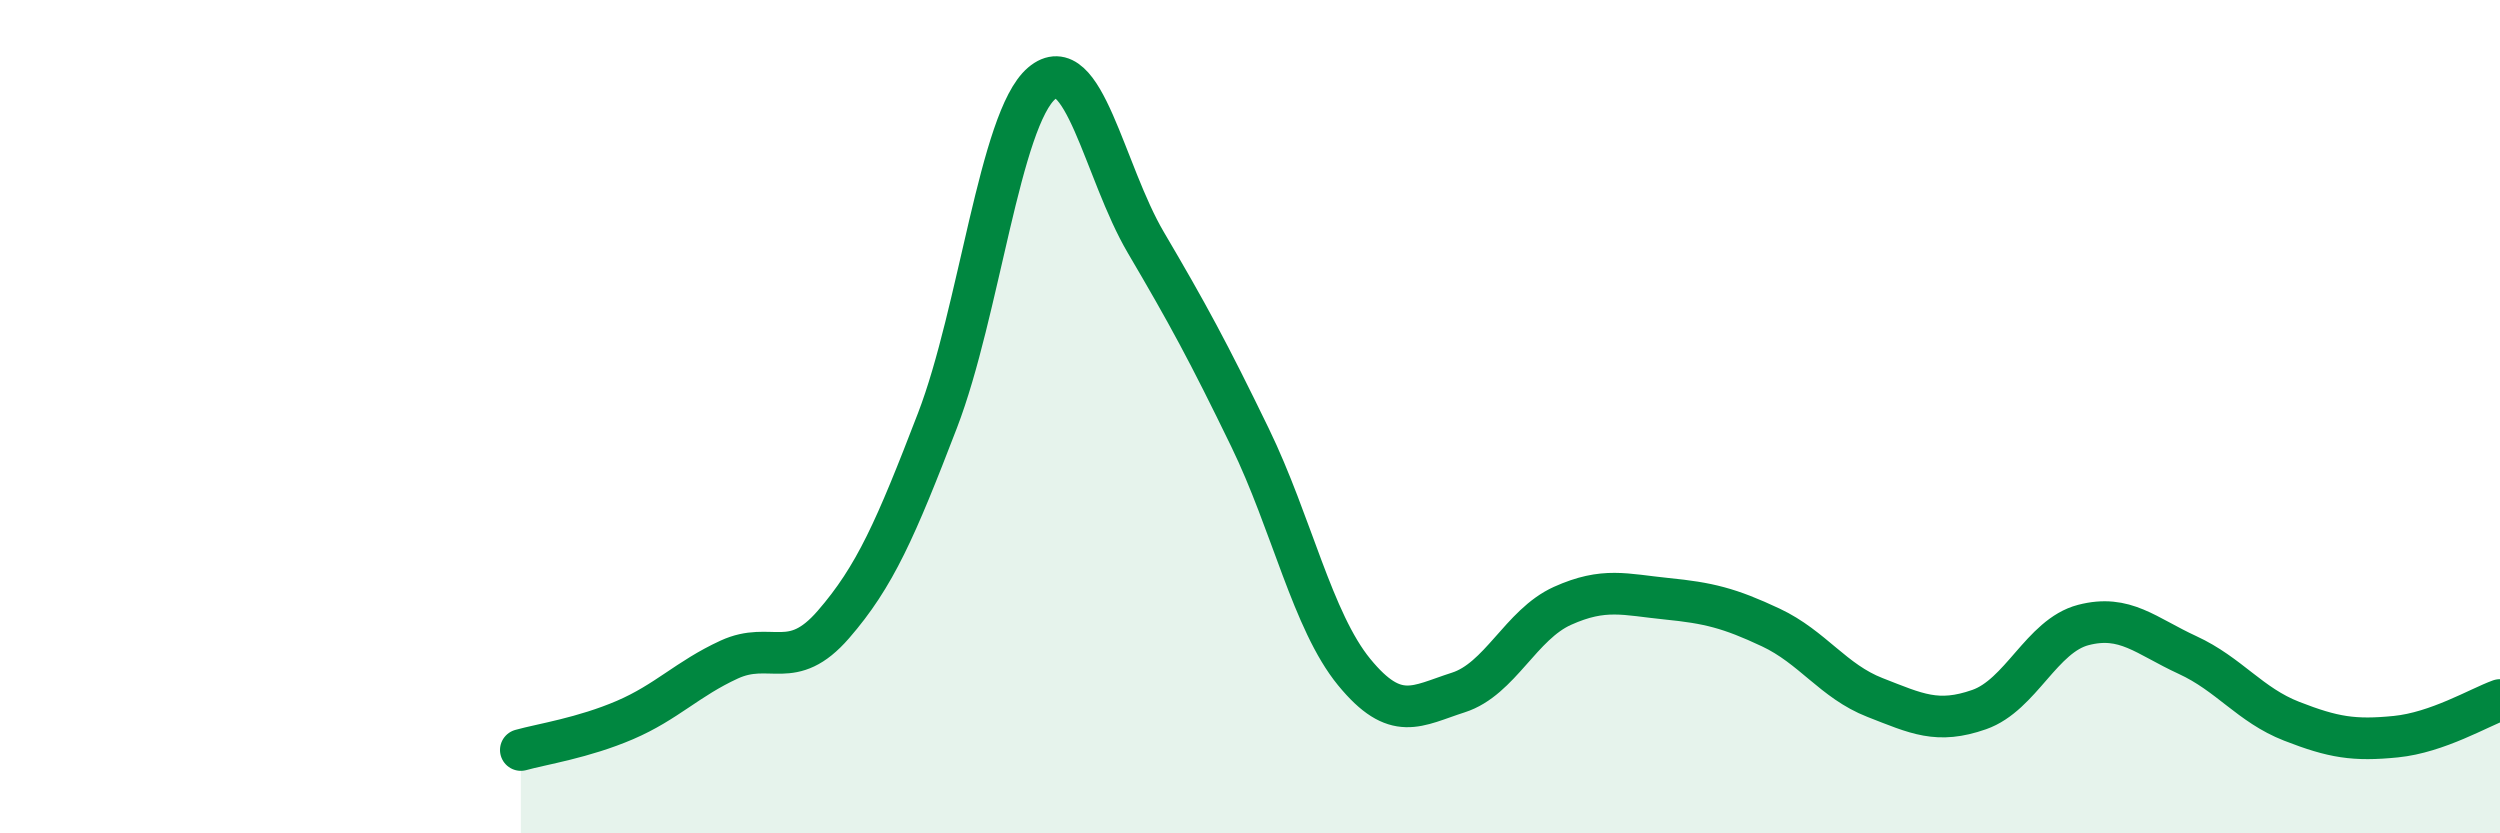
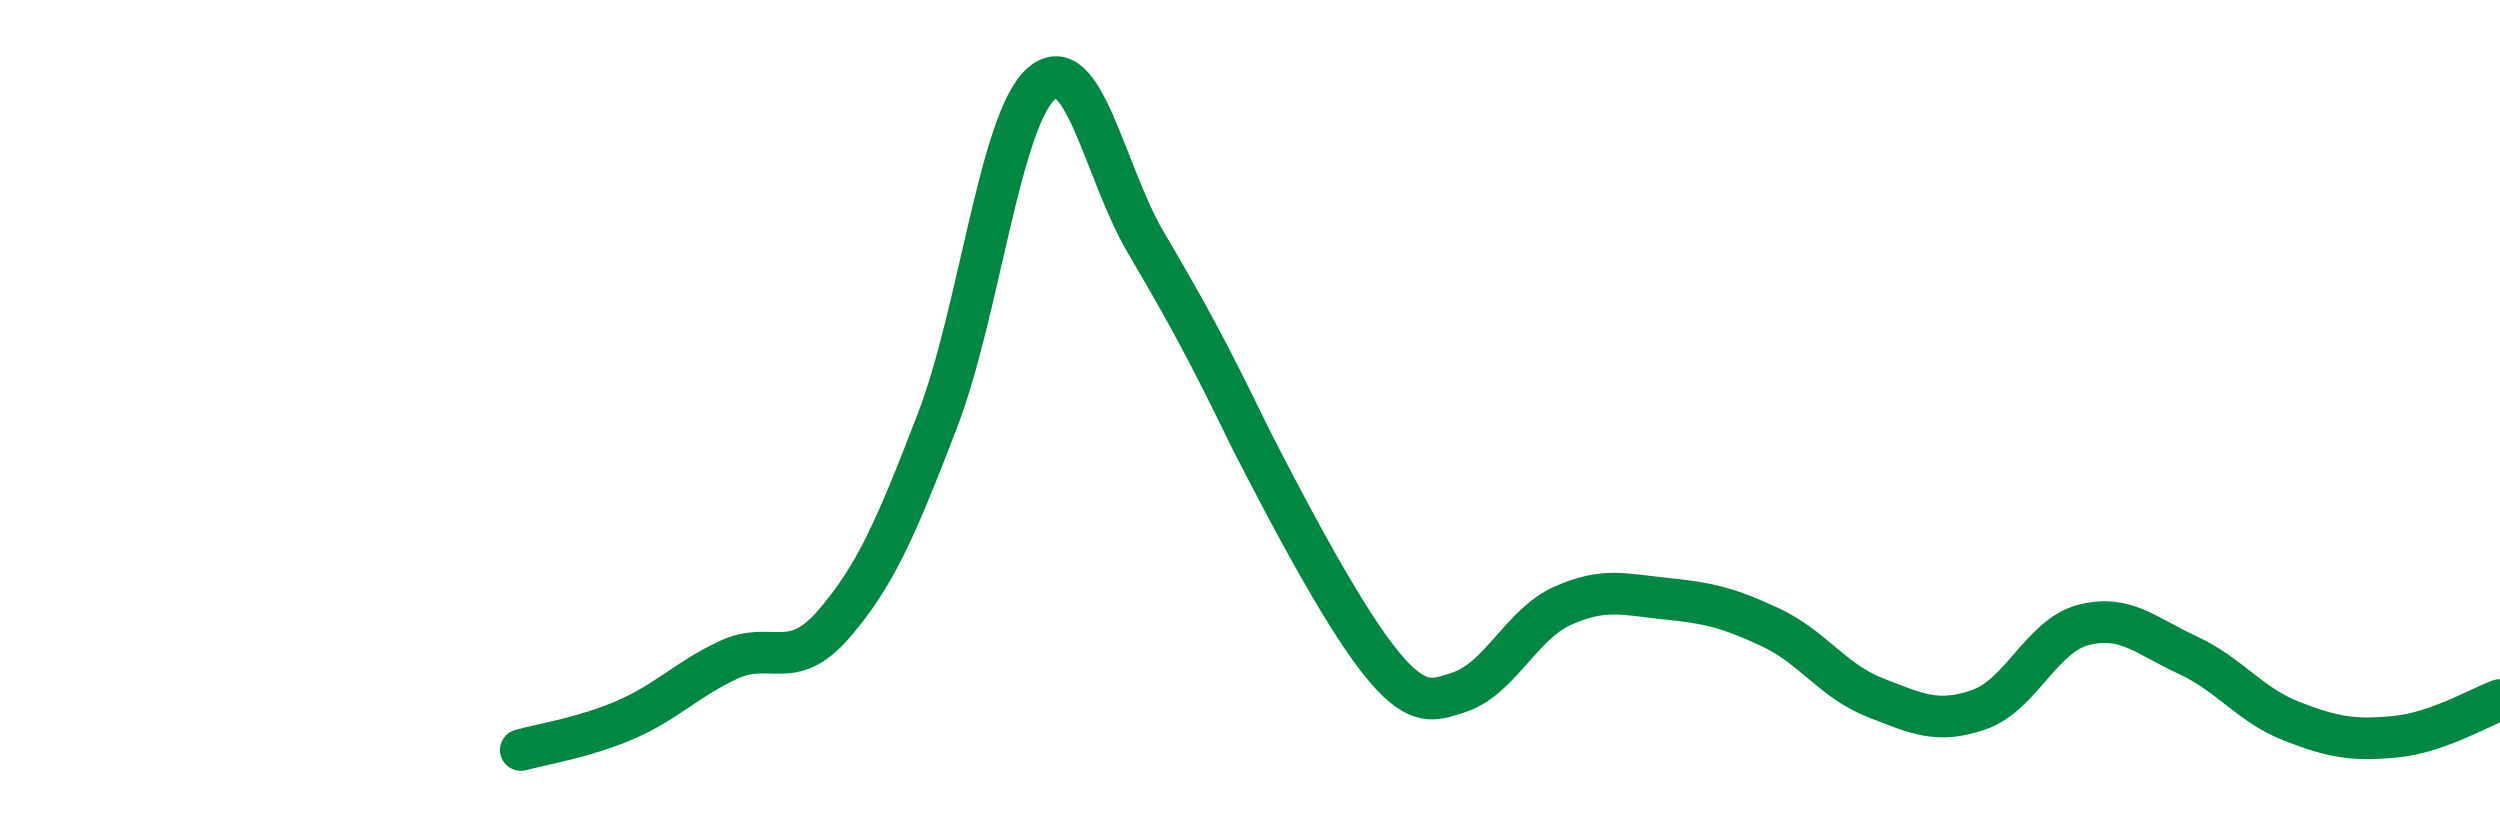
<svg xmlns="http://www.w3.org/2000/svg" width="60" height="20" viewBox="0 0 60 20">
-   <path d="M 12.5,18 C 13,17.86 14,17.71 15,17.28 C 16,16.85 16.5,16.29 17.5,15.83 C 18.5,15.37 19,16.14 20,14.99 C 21,13.84 21.5,12.69 22.5,10.09 C 23.5,7.49 24,2.85 25,2 C 26,1.15 26.5,4.12 27.5,5.82 C 28.5,7.52 29,8.44 30,10.5 C 31,12.56 31.5,14.91 32.5,16.13 C 33.5,17.35 34,16.94 35,16.62 C 36,16.3 36.5,14.99 37.5,14.54 C 38.5,14.09 39,14.27 40,14.37 C 41,14.47 41.5,14.59 42.5,15.06 C 43.5,15.53 44,16.35 45,16.74 C 46,17.13 46.5,17.38 47.5,17.03 C 48.5,16.68 49,15.26 50,15 C 51,14.74 51.5,15.26 52.5,15.72 C 53.5,16.18 54,16.92 55,17.31 C 56,17.7 56.5,17.78 57.5,17.68 C 58.5,17.58 59.5,16.98 60,16.8L60 20L12.5 20Z" fill="#008740" opacity="0.1" stroke-linecap="round" stroke-linejoin="round" />
-   <path d="M 12.5,18 C 13,17.86 14,17.71 15,17.28 C 16,16.85 16.5,16.29 17.5,15.83 C 18.5,15.37 19,16.14 20,14.99 C 21,13.84 21.5,12.69 22.5,10.09 C 23.5,7.49 24,2.85 25,2 C 26,1.15 26.5,4.12 27.5,5.82 C 28.5,7.52 29,8.44 30,10.5 C 31,12.56 31.5,14.91 32.5,16.13 C 33.5,17.35 34,16.94 35,16.62 C 36,16.3 36.5,14.99 37.5,14.54 C 38.5,14.09 39,14.27 40,14.37 C 41,14.47 41.5,14.59 42.5,15.06 C 43.5,15.53 44,16.35 45,16.74 C 46,17.13 46.5,17.38 47.5,17.03 C 48.5,16.68 49,15.26 50,15 C 51,14.74 51.5,15.26 52.5,15.72 C 53.5,16.18 54,16.92 55,17.31 C 56,17.7 56.5,17.78 57.5,17.68 C 58.5,17.58 59.5,16.98 60,16.8" stroke="#008740" stroke-width="1" fill="none" stroke-linecap="round" stroke-linejoin="round" />
+   <path d="M 12.5,18 C 13,17.86 14,17.71 15,17.28 C 16,16.85 16.5,16.29 17.5,15.83 C 18.5,15.37 19,16.14 20,14.99 C 21,13.84 21.5,12.69 22.5,10.09 C 23.5,7.49 24,2.85 25,2 C 26,1.15 26.5,4.12 27.5,5.82 C 28.5,7.52 29,8.44 30,10.5 C 33.5,17.35 34,16.94 35,16.62 C 36,16.3 36.5,14.99 37.5,14.54 C 38.5,14.09 39,14.27 40,14.37 C 41,14.47 41.5,14.59 42.5,15.06 C 43.5,15.53 44,16.35 45,16.74 C 46,17.13 46.5,17.38 47.5,17.03 C 48.5,16.68 49,15.26 50,15 C 51,14.74 51.5,15.26 52.5,15.72 C 53.5,16.18 54,16.92 55,17.31 C 56,17.7 56.5,17.78 57.5,17.68 C 58.5,17.58 59.5,16.98 60,16.8" stroke="#008740" stroke-width="1" fill="none" stroke-linecap="round" stroke-linejoin="round" />
</svg>